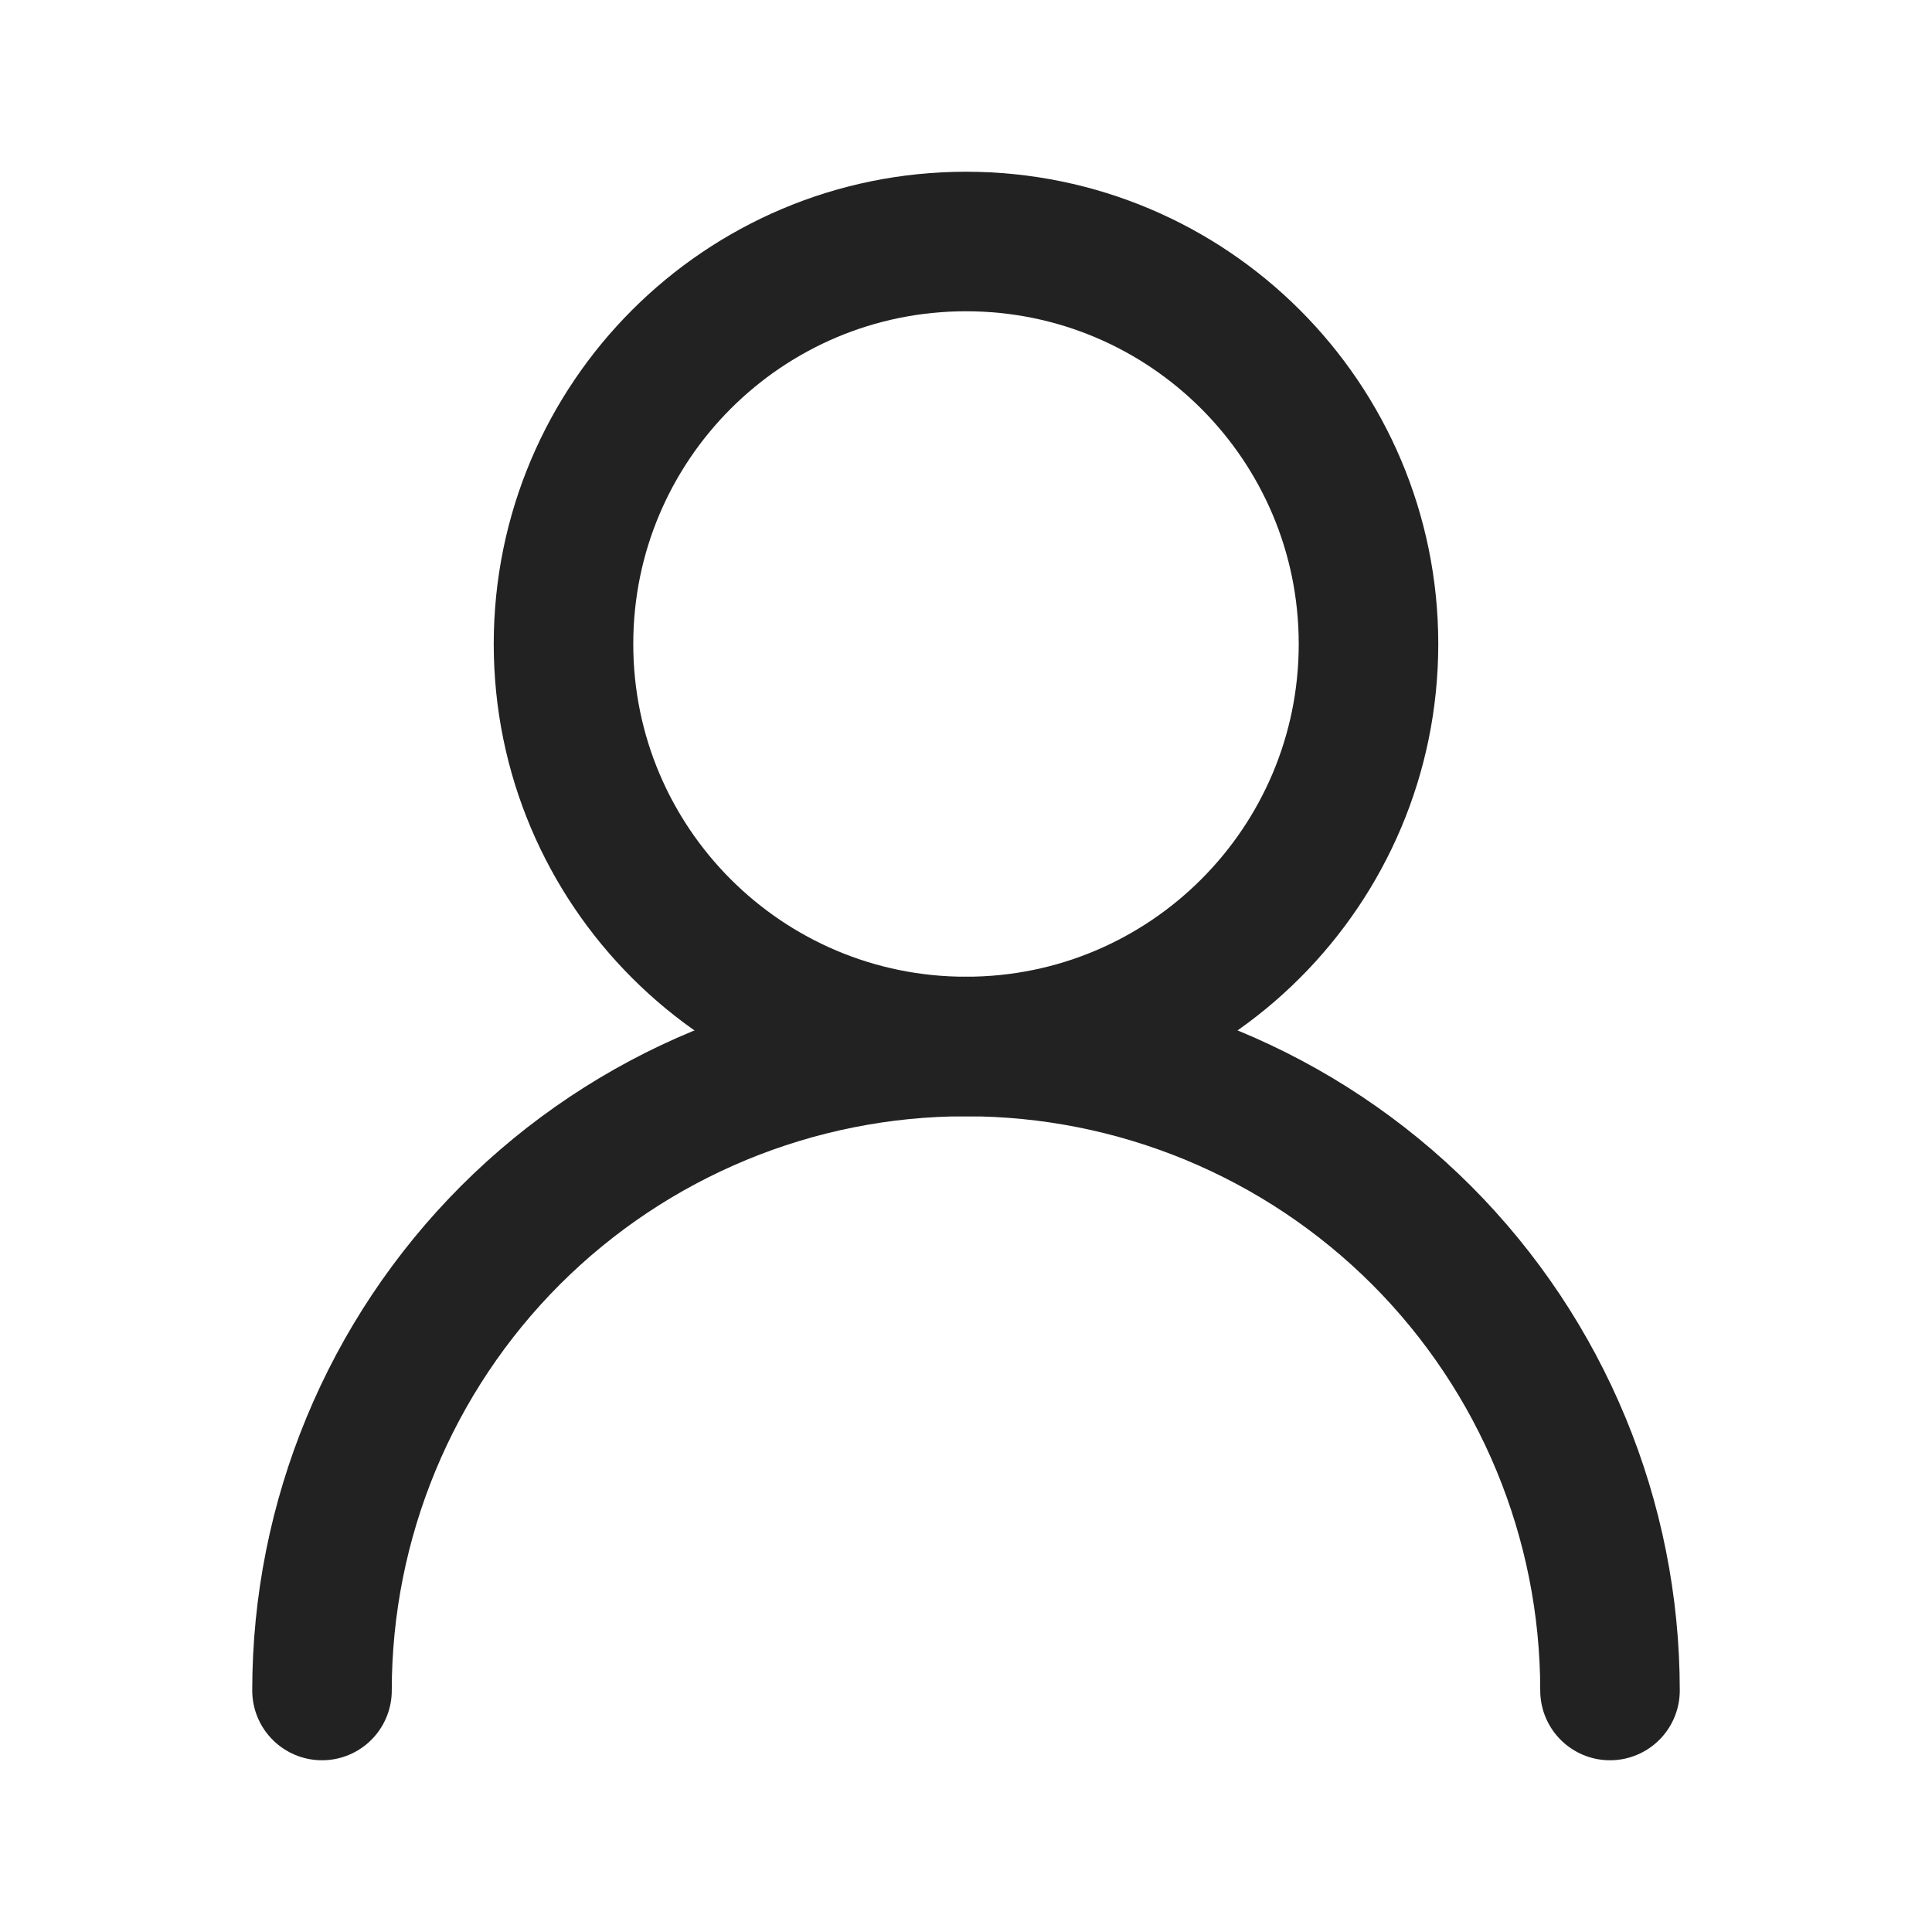
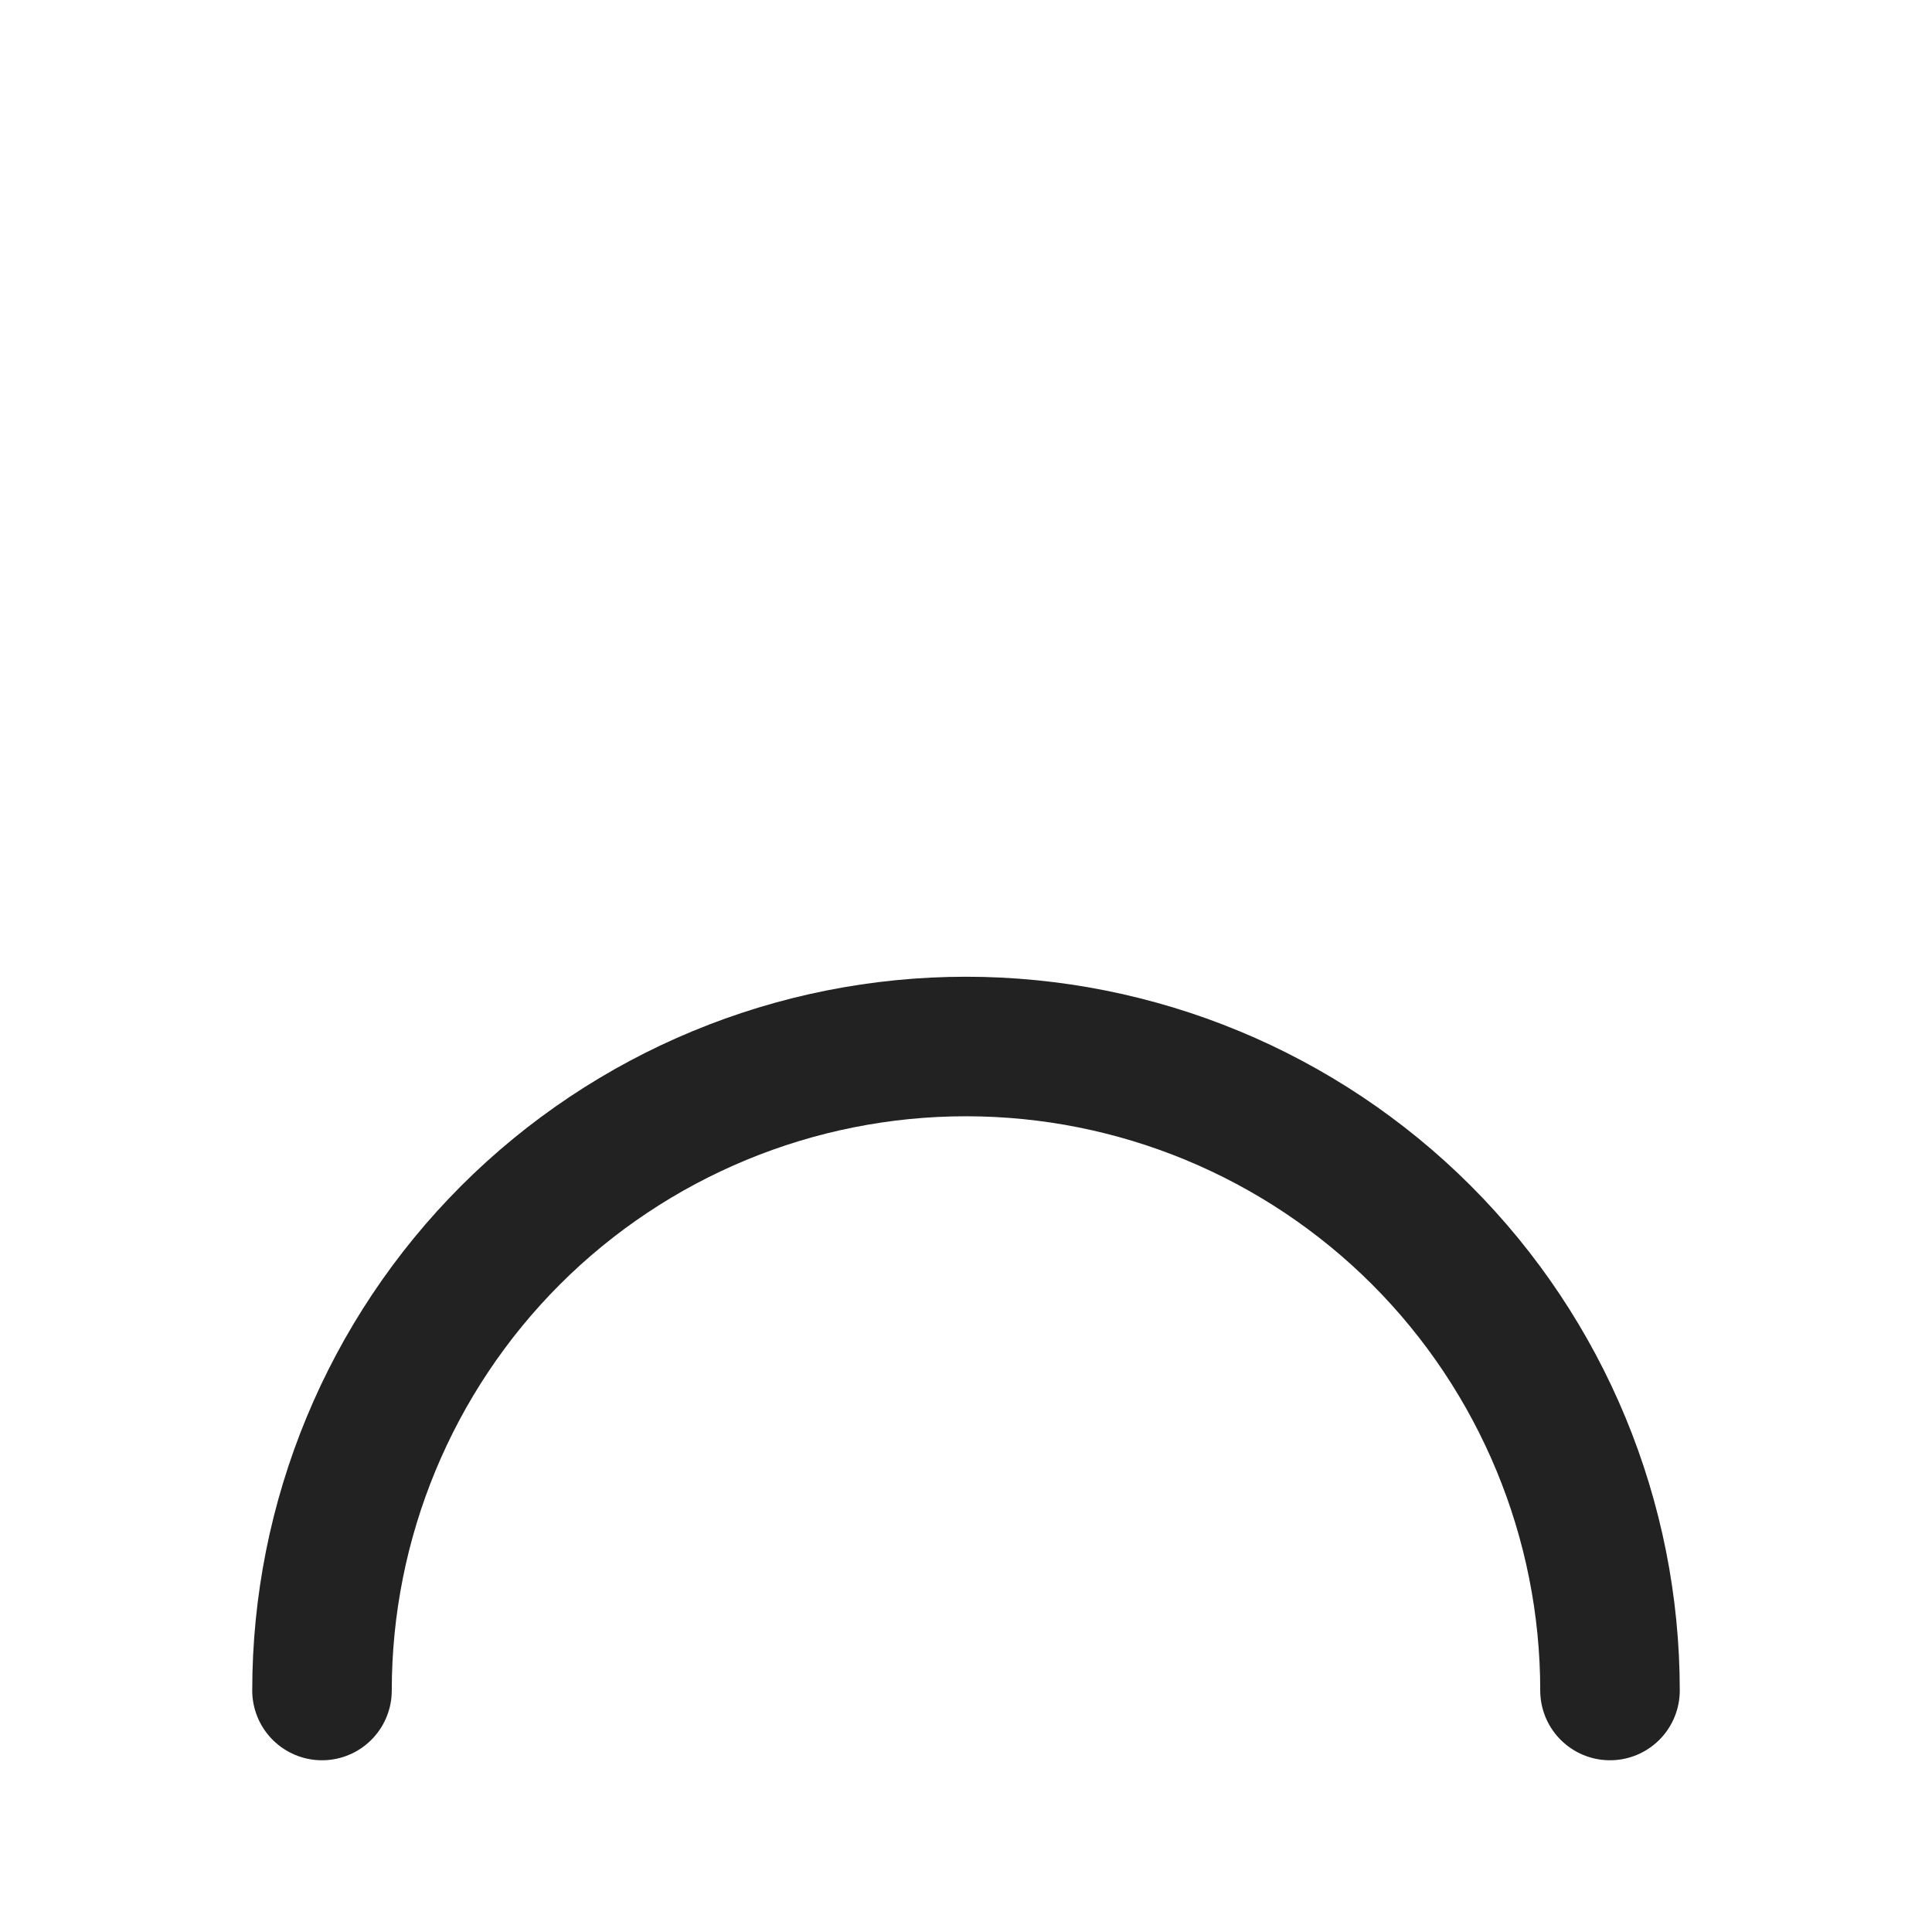
<svg xmlns="http://www.w3.org/2000/svg" fill="none" viewBox="0 0 18 18" height="18" width="18">
-   <path stroke-linejoin="round" stroke-linecap="round" stroke-width="1.3" stroke="#222222" d="M9 9.75C11.071 9.75 12.75 8.071 12.75 6C12.75 3.929 11.071 2.25 9 2.25C6.929 2.25 5.25 3.929 5.25 6C5.25 8.071 6.929 9.75 9 9.75Z" />
  <path stroke-linejoin="round" stroke-linecap="round" stroke-width="1.3" stroke="#222222" d="M15 15.75C15 14.159 14.368 12.633 13.243 11.507C12.117 10.382 10.591 9.75 9 9.75C7.409 9.75 5.883 10.382 4.757 11.507C3.632 12.633 3 14.159 3 15.75" />
</svg>